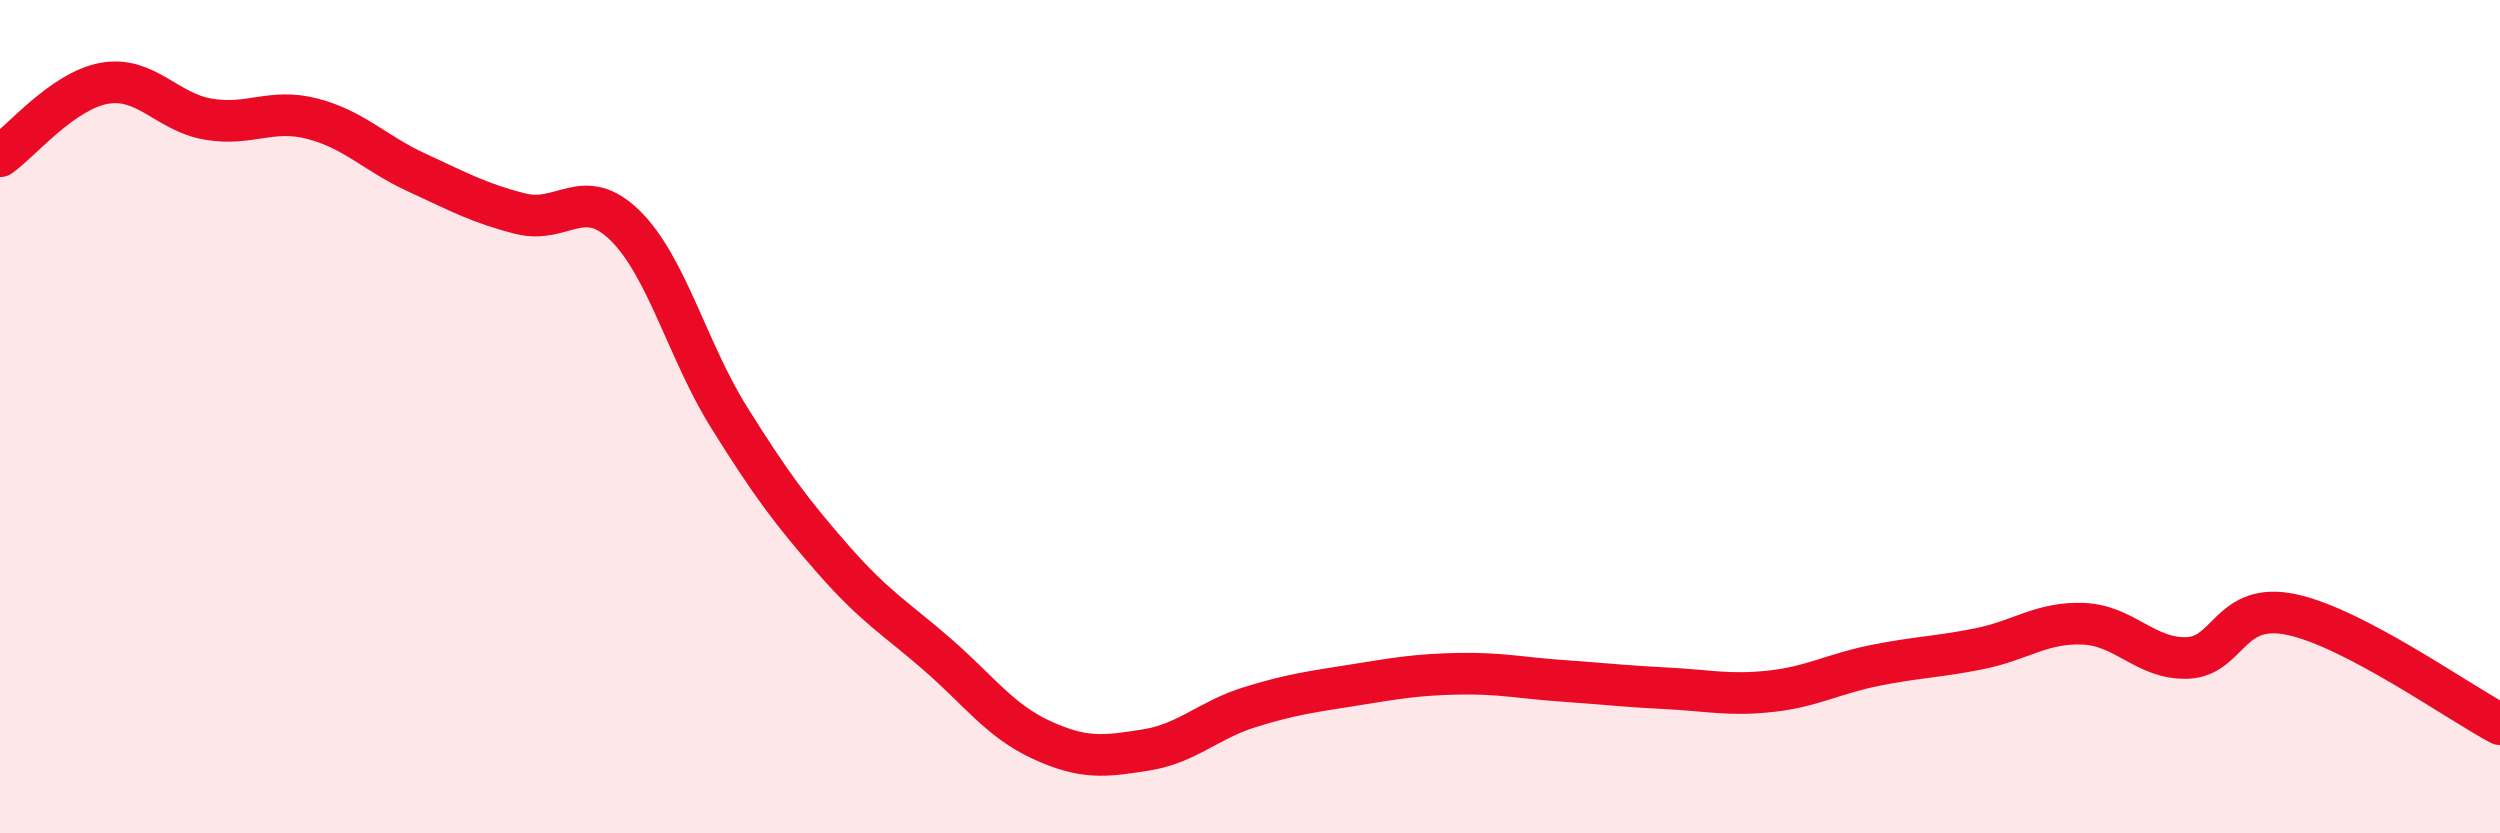
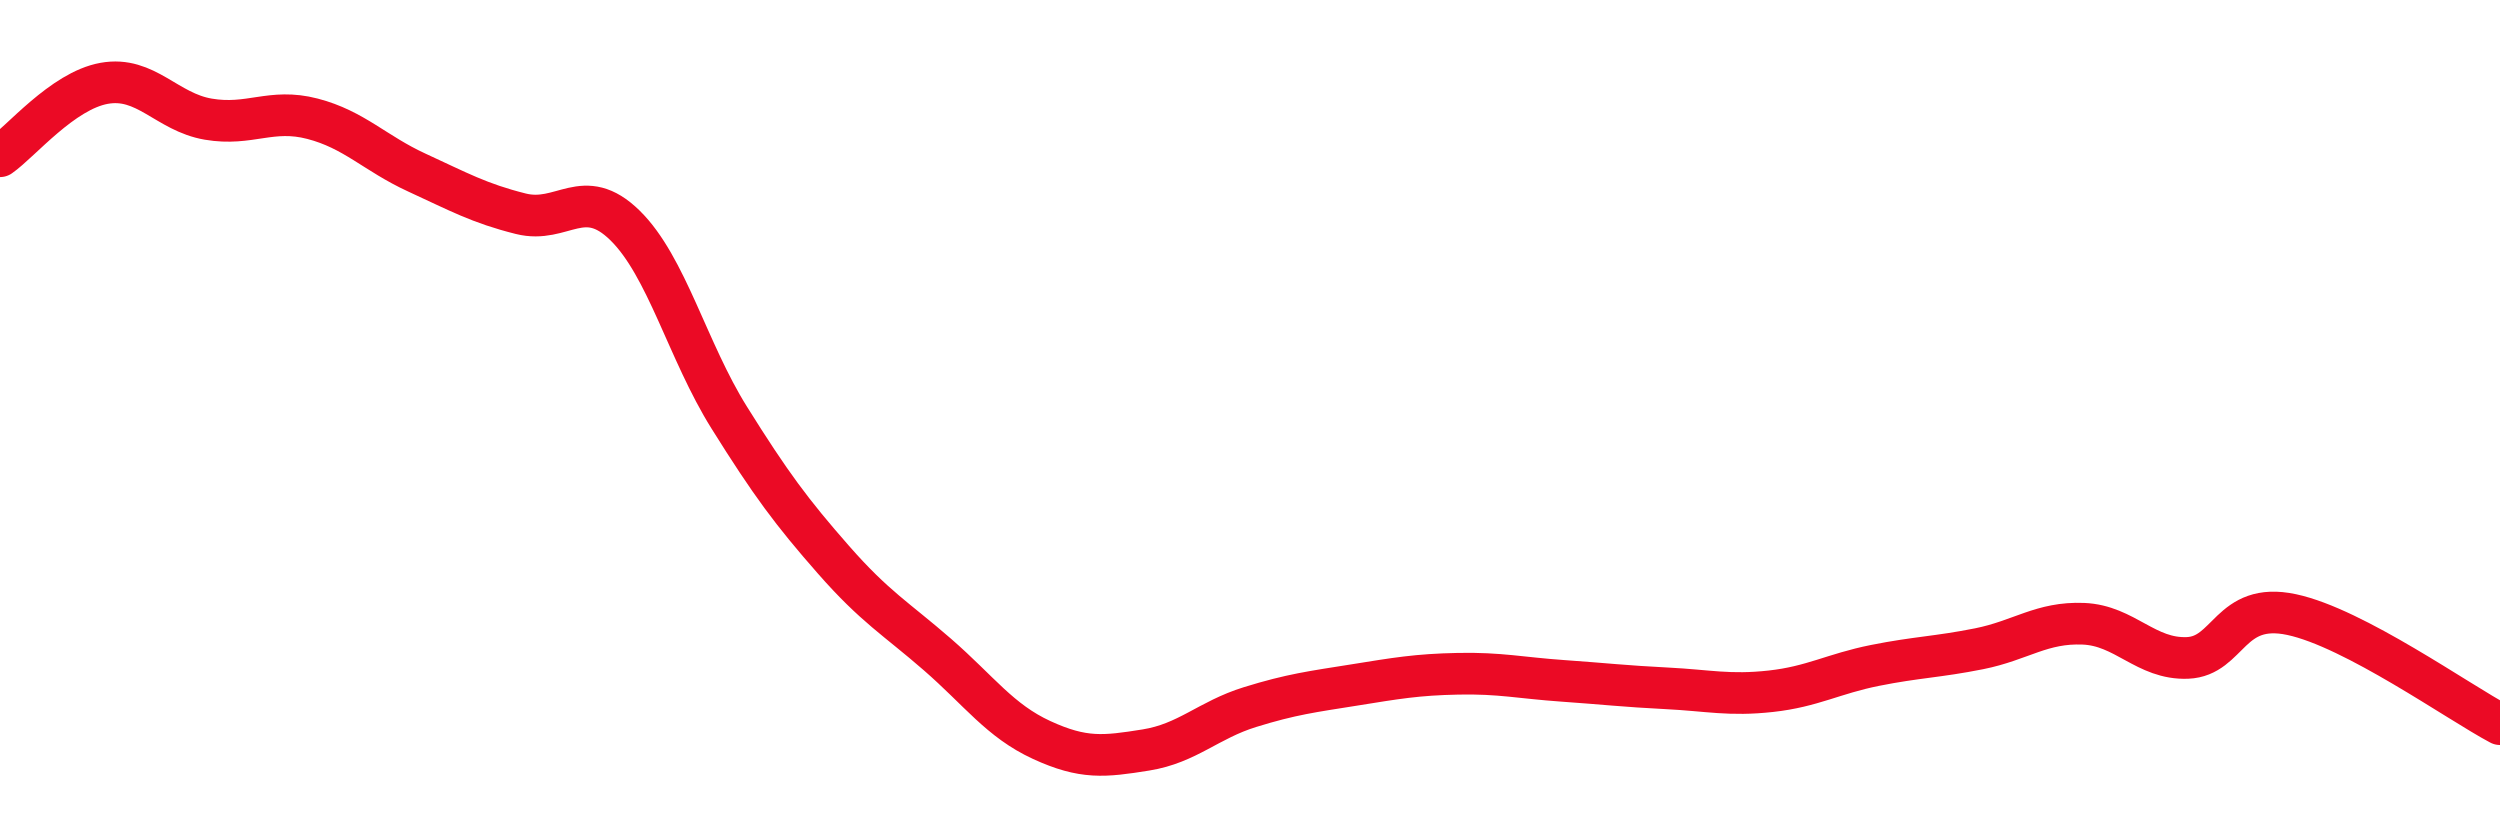
<svg xmlns="http://www.w3.org/2000/svg" width="60" height="20" viewBox="0 0 60 20">
-   <path d="M 0,3.75 C 0.5,3.4 1.5,2.18 2.5,2 C 3.5,1.82 4,2.69 5,2.86 C 6,3.03 6.5,2.59 7.5,2.85 C 8.5,3.11 9,3.68 10,4.14 C 11,4.6 11.5,4.88 12.5,5.13 C 13.5,5.38 14,4.43 15,5.41 C 16,6.39 16.5,8.42 17.5,10.02 C 18.5,11.62 19,12.29 20,13.43 C 21,14.57 21.5,14.84 22.5,15.71 C 23.5,16.58 24,17.3 25,17.76 C 26,18.22 26.5,18.16 27.5,18 C 28.5,17.84 29,17.28 30,16.97 C 31,16.66 31.5,16.6 32.5,16.44 C 33.5,16.28 34,16.19 35,16.17 C 36,16.15 36.5,16.27 37.5,16.34 C 38.5,16.41 39,16.47 40,16.52 C 41,16.57 41.5,16.7 42.5,16.59 C 43.5,16.48 44,16.17 45,15.97 C 46,15.77 46.5,15.77 47.5,15.57 C 48.5,15.37 49,14.93 50,14.97 C 51,15.01 51.5,15.83 52.5,15.79 C 53.5,15.75 53.5,14.43 55,14.75 C 56.5,15.07 59,16.85 60,17.38L60 20L0 20Z" fill="#EB0A25" opacity="0.1" stroke-linecap="round" stroke-linejoin="round" />
  <path d="M 0,3.75 C 0.5,3.4 1.5,2.18 2.5,2 C 3.5,1.82 4,2.69 5,2.86 C 6,3.03 6.5,2.59 7.5,2.85 C 8.5,3.11 9,3.68 10,4.14 C 11,4.6 11.5,4.88 12.5,5.13 C 13.5,5.38 14,4.43 15,5.41 C 16,6.39 16.5,8.42 17.5,10.02 C 18.5,11.62 19,12.29 20,13.43 C 21,14.57 21.5,14.84 22.5,15.71 C 23.5,16.58 24,17.3 25,17.76 C 26,18.22 26.5,18.16 27.5,18 C 28.5,17.84 29,17.28 30,16.97 C 31,16.66 31.5,16.6 32.5,16.44 C 33.5,16.28 34,16.19 35,16.17 C 36,16.15 36.5,16.27 37.5,16.34 C 38.5,16.41 39,16.47 40,16.52 C 41,16.57 41.5,16.7 42.5,16.59 C 43.5,16.48 44,16.17 45,15.97 C 46,15.77 46.5,15.77 47.5,15.57 C 48.5,15.37 49,14.93 50,14.97 C 51,15.01 51.5,15.83 52.5,15.79 C 53.5,15.75 53.5,14.43 55,14.75 C 56.5,15.07 59,16.85 60,17.38" stroke="#EB0A25" stroke-width="1" fill="none" stroke-linecap="round" stroke-linejoin="round" />
</svg>